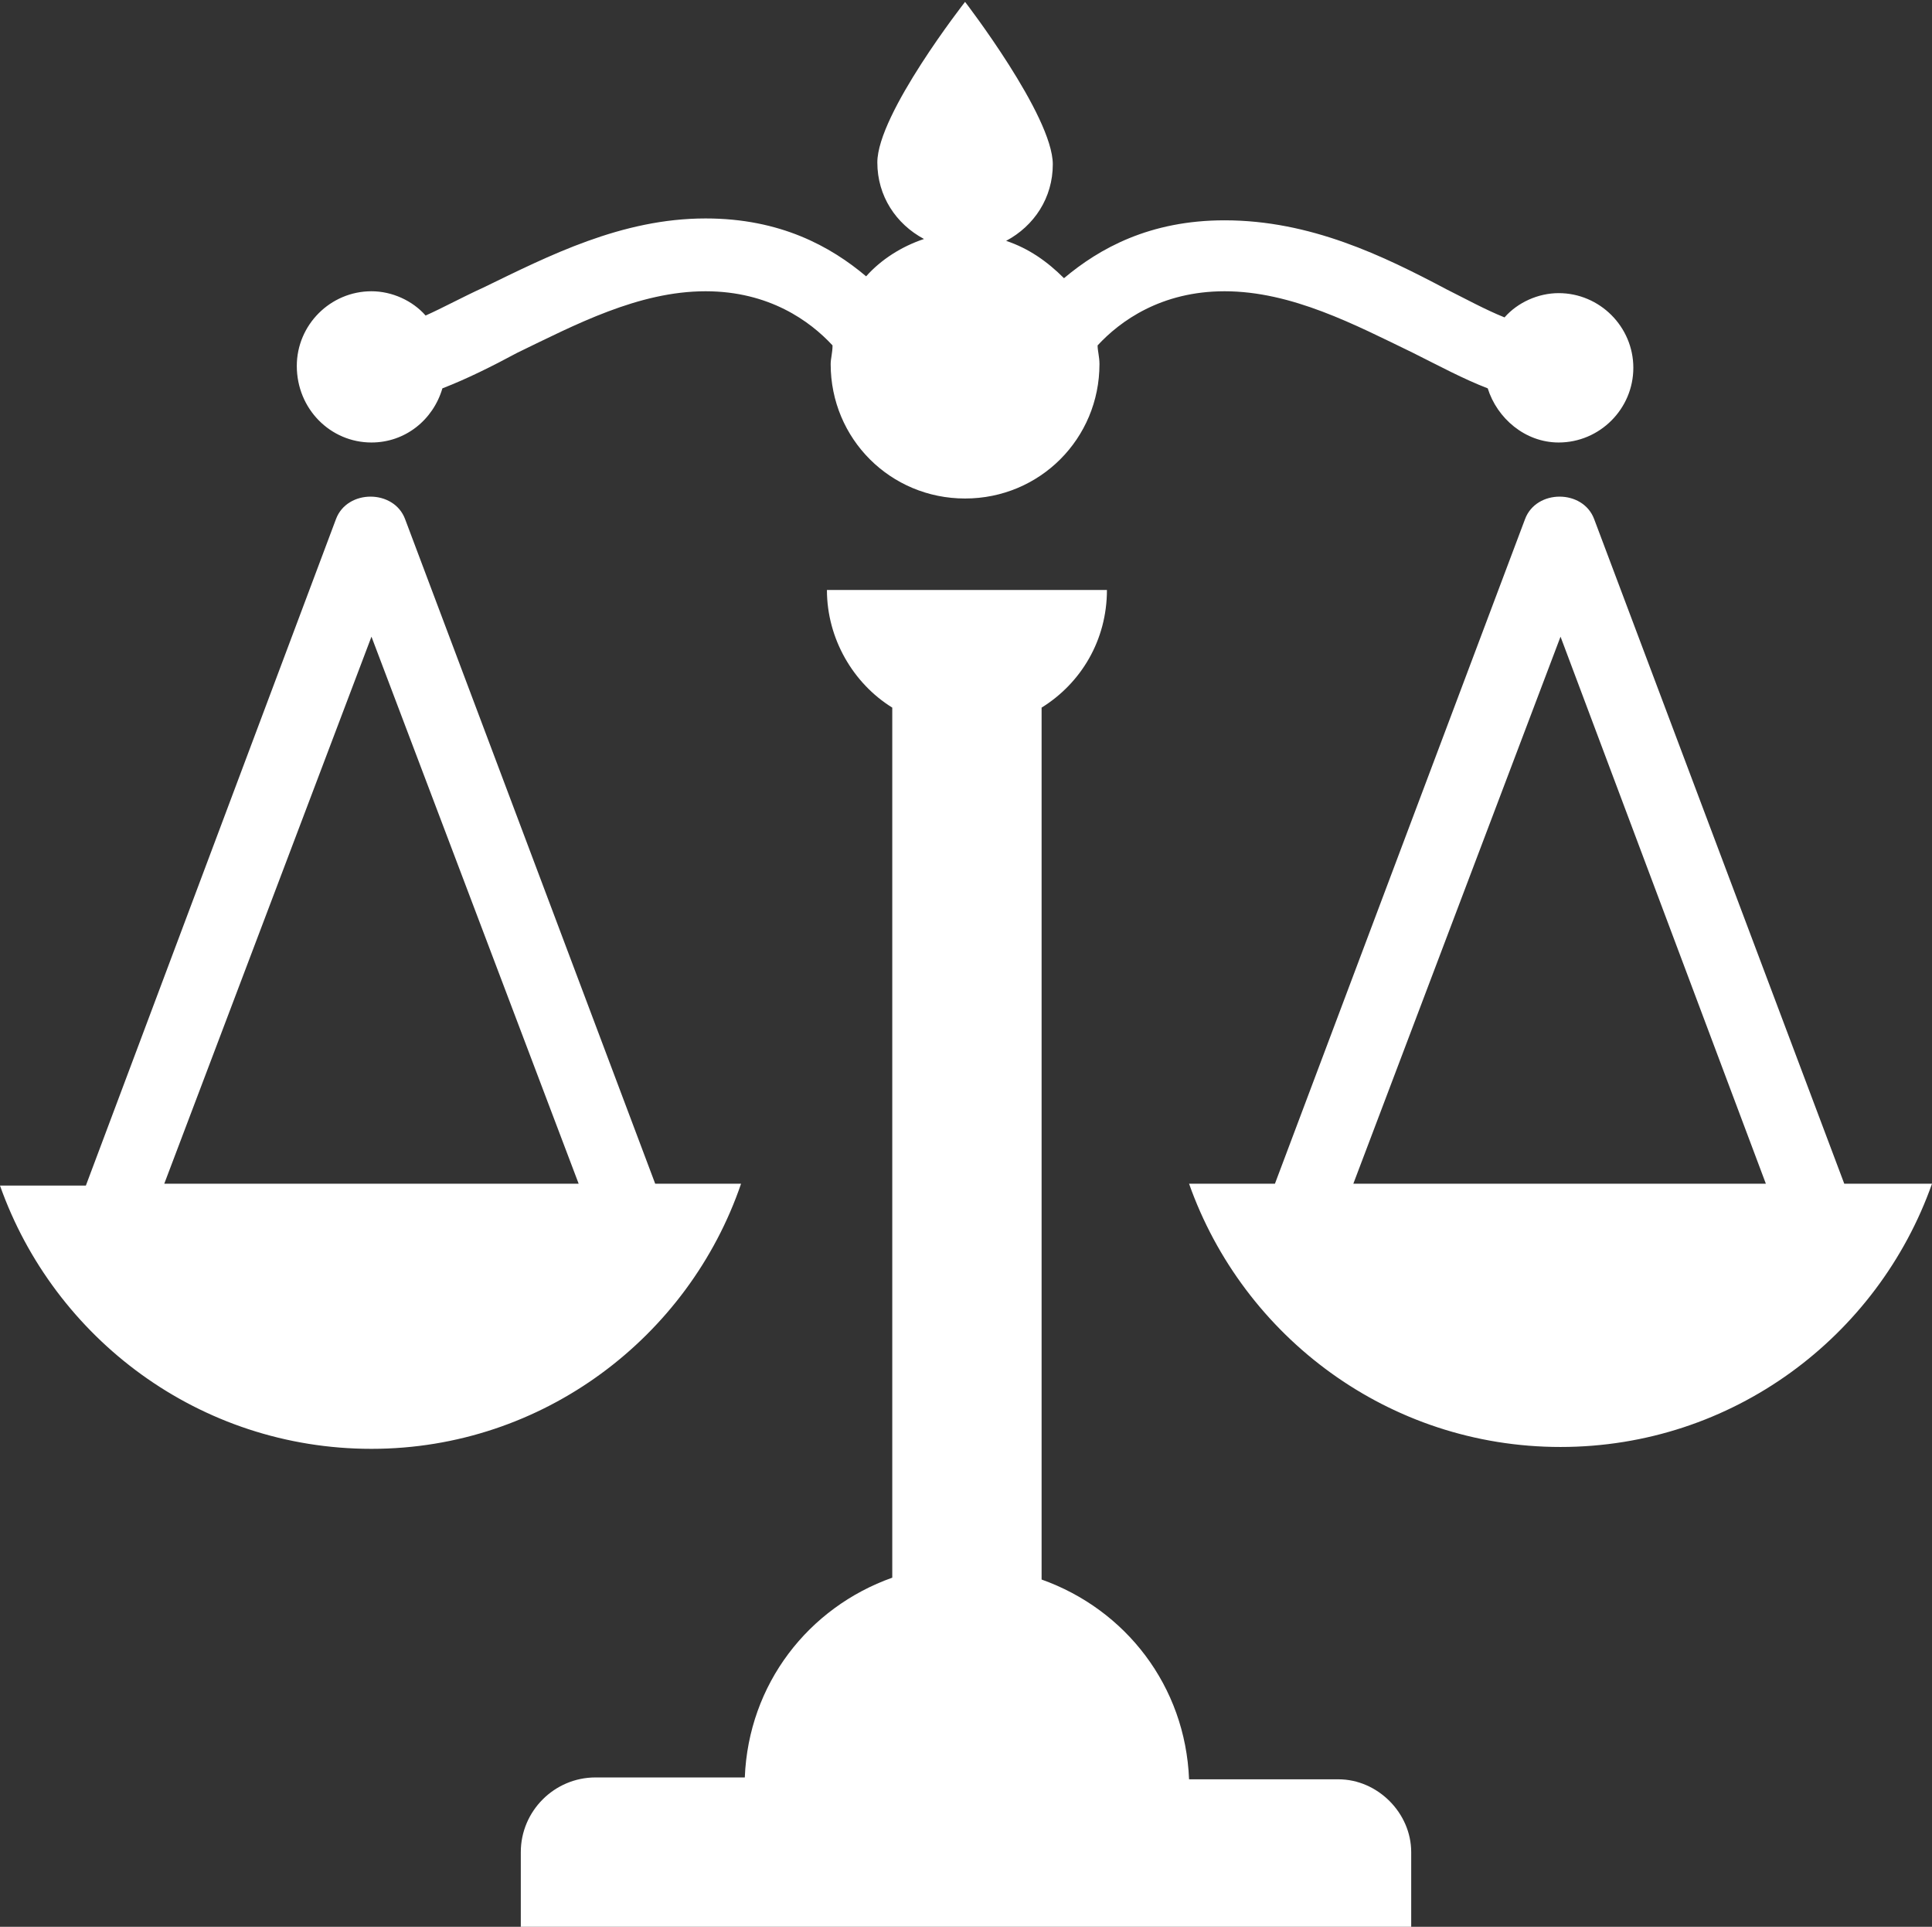
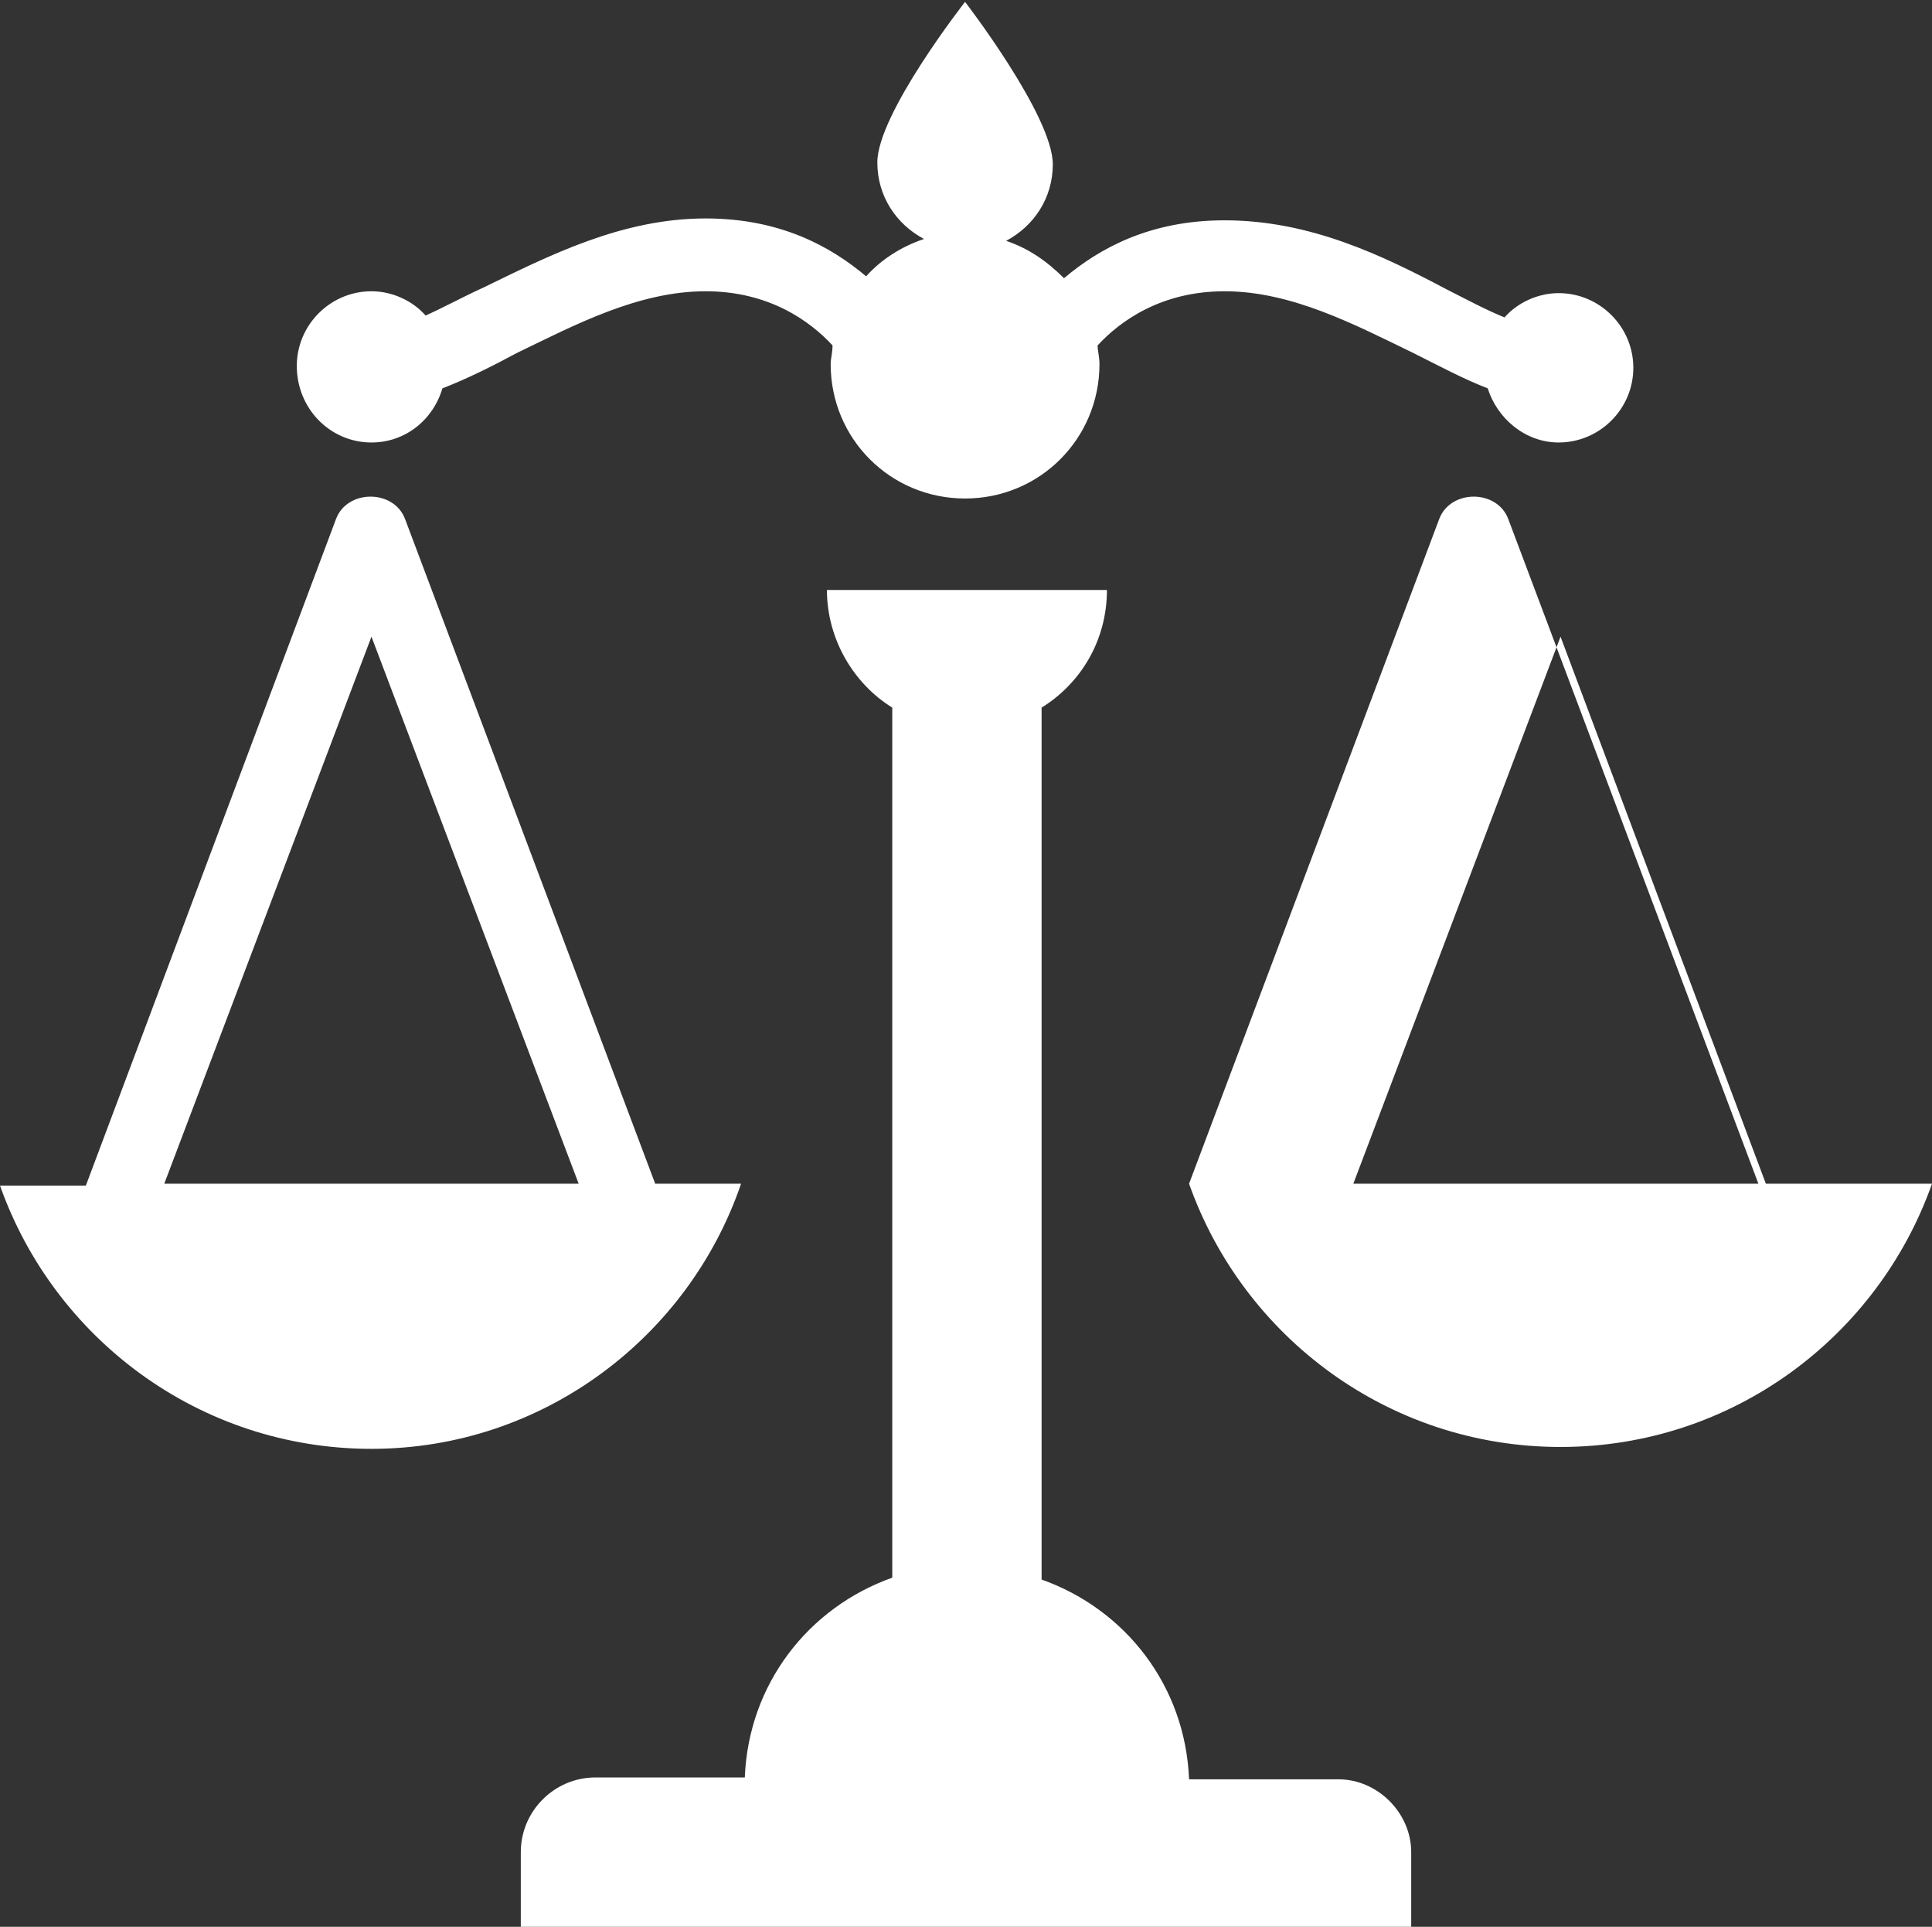
<svg xmlns="http://www.w3.org/2000/svg" version="1.1" id="Layer_1" x="0px" y="0px" viewBox="0 0 103.5 103.2" enable-background="new 0 0 103.5 103.2" xml:space="preserve">
  <rect x="0" y="0" width="103.5" height="103.2" fill="#333333" stroke="none" />
  <g>
-     <path fill="#FFFFFF" d="M75.6,99.2v4H27.9v-4c0-2.2,1.8-4,4-4h8c0.2-5,3.4-9.1,7.9-10.7V37.9c-2.1-1.3-3.5-3.7-3.5-6.3h15   c0,2.7-1.4,5-3.5,6.3v46.7c4.5,1.6,7.7,5.7,7.9,10.7h8C73.8,95.3,75.6,97.1,75.6,99.2L75.6,99.2z M103.5,63.4   c-2.9,8.2-10.7,14.1-19.9,14.1c-9.2,0-17-5.9-19.9-14.1h4.6l13.4-35.6c0.6-1.6,3.1-1.6,3.7,0l13.4,35.6H103.5z M94.6,63.4   L83.6,34.1L72.5,63.4H94.6z M19.9,23.7c1.8,0,3.3-1.2,3.8-2.9c1.3-0.5,2.7-1.2,4-1.9c3.1-1.5,6.5-3.3,10.1-3.3   c3.4,0,5.6,1.6,6.8,2.9c0,0.4-0.1,0.7-0.1,1c0,4,3.2,7.2,7.2,7.2c4,0,7.2-3.2,7.2-7.2c0-0.4-0.1-0.7-0.1-1c1.2-1.3,3.4-2.9,6.8-2.9   c3.6,0,7,1.8,10.1,3.3c1.4,0.7,2.7,1.4,4,1.9c0.5,1.6,2,2.9,3.8,2.9c2.2,0,4-1.8,4-4c0-2.2-1.8-4-4-4c-1.1,0-2.2,0.5-2.9,1.3   c-1-0.4-2.1-1-3.1-1.5c-3.4-1.8-7.3-3.7-11.9-3.7c-4,0-6.7,1.5-8.6,3.1c-0.9-0.9-1.9-1.6-3.1-2c1.5-0.8,2.5-2.3,2.5-4.1   c0-2.6-4.7-8.7-4.7-8.7S47,6.1,47,8.7c0,1.8,1,3.3,2.5,4.1c-1.2,0.4-2.3,1.1-3.1,2c-1.9-1.6-4.6-3.1-8.6-3.1c-4.5,0-8.4,2-11.9,3.7   c-1.1,0.5-2.2,1.1-3.1,1.5c-0.7-0.8-1.8-1.3-2.9-1.3c-2.2,0-4,1.8-4,4C15.9,21.9,17.7,23.7,19.9,23.7L19.9,23.7z M19.9,77.6   c-9.2,0-17-5.9-19.9-14.1h4.6L18,27.8c0.6-1.6,3.1-1.6,3.7,0l13.4,35.6h4.6C36.9,71.6,29.1,77.6,19.9,77.6L19.9,77.6z M31,63.4   L19.9,34.1L8.8,63.4H31z M31,63.4" />
+     <path fill="#FFFFFF" d="M75.6,99.2v4H27.9v-4c0-2.2,1.8-4,4-4h8c0.2-5,3.4-9.1,7.9-10.7V37.9c-2.1-1.3-3.5-3.7-3.5-6.3h15   c0,2.7-1.4,5-3.5,6.3v46.7c4.5,1.6,7.7,5.7,7.9,10.7h8C73.8,95.3,75.6,97.1,75.6,99.2L75.6,99.2z M103.5,63.4   c-2.9,8.2-10.7,14.1-19.9,14.1c-9.2,0-17-5.9-19.9-14.1l13.4-35.6c0.6-1.6,3.1-1.6,3.7,0l13.4,35.6H103.5z M94.6,63.4   L83.6,34.1L72.5,63.4H94.6z M19.9,23.7c1.8,0,3.3-1.2,3.8-2.9c1.3-0.5,2.7-1.2,4-1.9c3.1-1.5,6.5-3.3,10.1-3.3   c3.4,0,5.6,1.6,6.8,2.9c0,0.4-0.1,0.7-0.1,1c0,4,3.2,7.2,7.2,7.2c4,0,7.2-3.2,7.2-7.2c0-0.4-0.1-0.7-0.1-1c1.2-1.3,3.4-2.9,6.8-2.9   c3.6,0,7,1.8,10.1,3.3c1.4,0.7,2.7,1.4,4,1.9c0.5,1.6,2,2.9,3.8,2.9c2.2,0,4-1.8,4-4c0-2.2-1.8-4-4-4c-1.1,0-2.2,0.5-2.9,1.3   c-1-0.4-2.1-1-3.1-1.5c-3.4-1.8-7.3-3.7-11.9-3.7c-4,0-6.7,1.5-8.6,3.1c-0.9-0.9-1.9-1.6-3.1-2c1.5-0.8,2.5-2.3,2.5-4.1   c0-2.6-4.7-8.7-4.7-8.7S47,6.1,47,8.7c0,1.8,1,3.3,2.5,4.1c-1.2,0.4-2.3,1.1-3.1,2c-1.9-1.6-4.6-3.1-8.6-3.1c-4.5,0-8.4,2-11.9,3.7   c-1.1,0.5-2.2,1.1-3.1,1.5c-0.7-0.8-1.8-1.3-2.9-1.3c-2.2,0-4,1.8-4,4C15.9,21.9,17.7,23.7,19.9,23.7L19.9,23.7z M19.9,77.6   c-9.2,0-17-5.9-19.9-14.1h4.6L18,27.8c0.6-1.6,3.1-1.6,3.7,0l13.4,35.6h4.6C36.9,71.6,29.1,77.6,19.9,77.6L19.9,77.6z M31,63.4   L19.9,34.1L8.8,63.4H31z M31,63.4" />
  </g>
</svg>